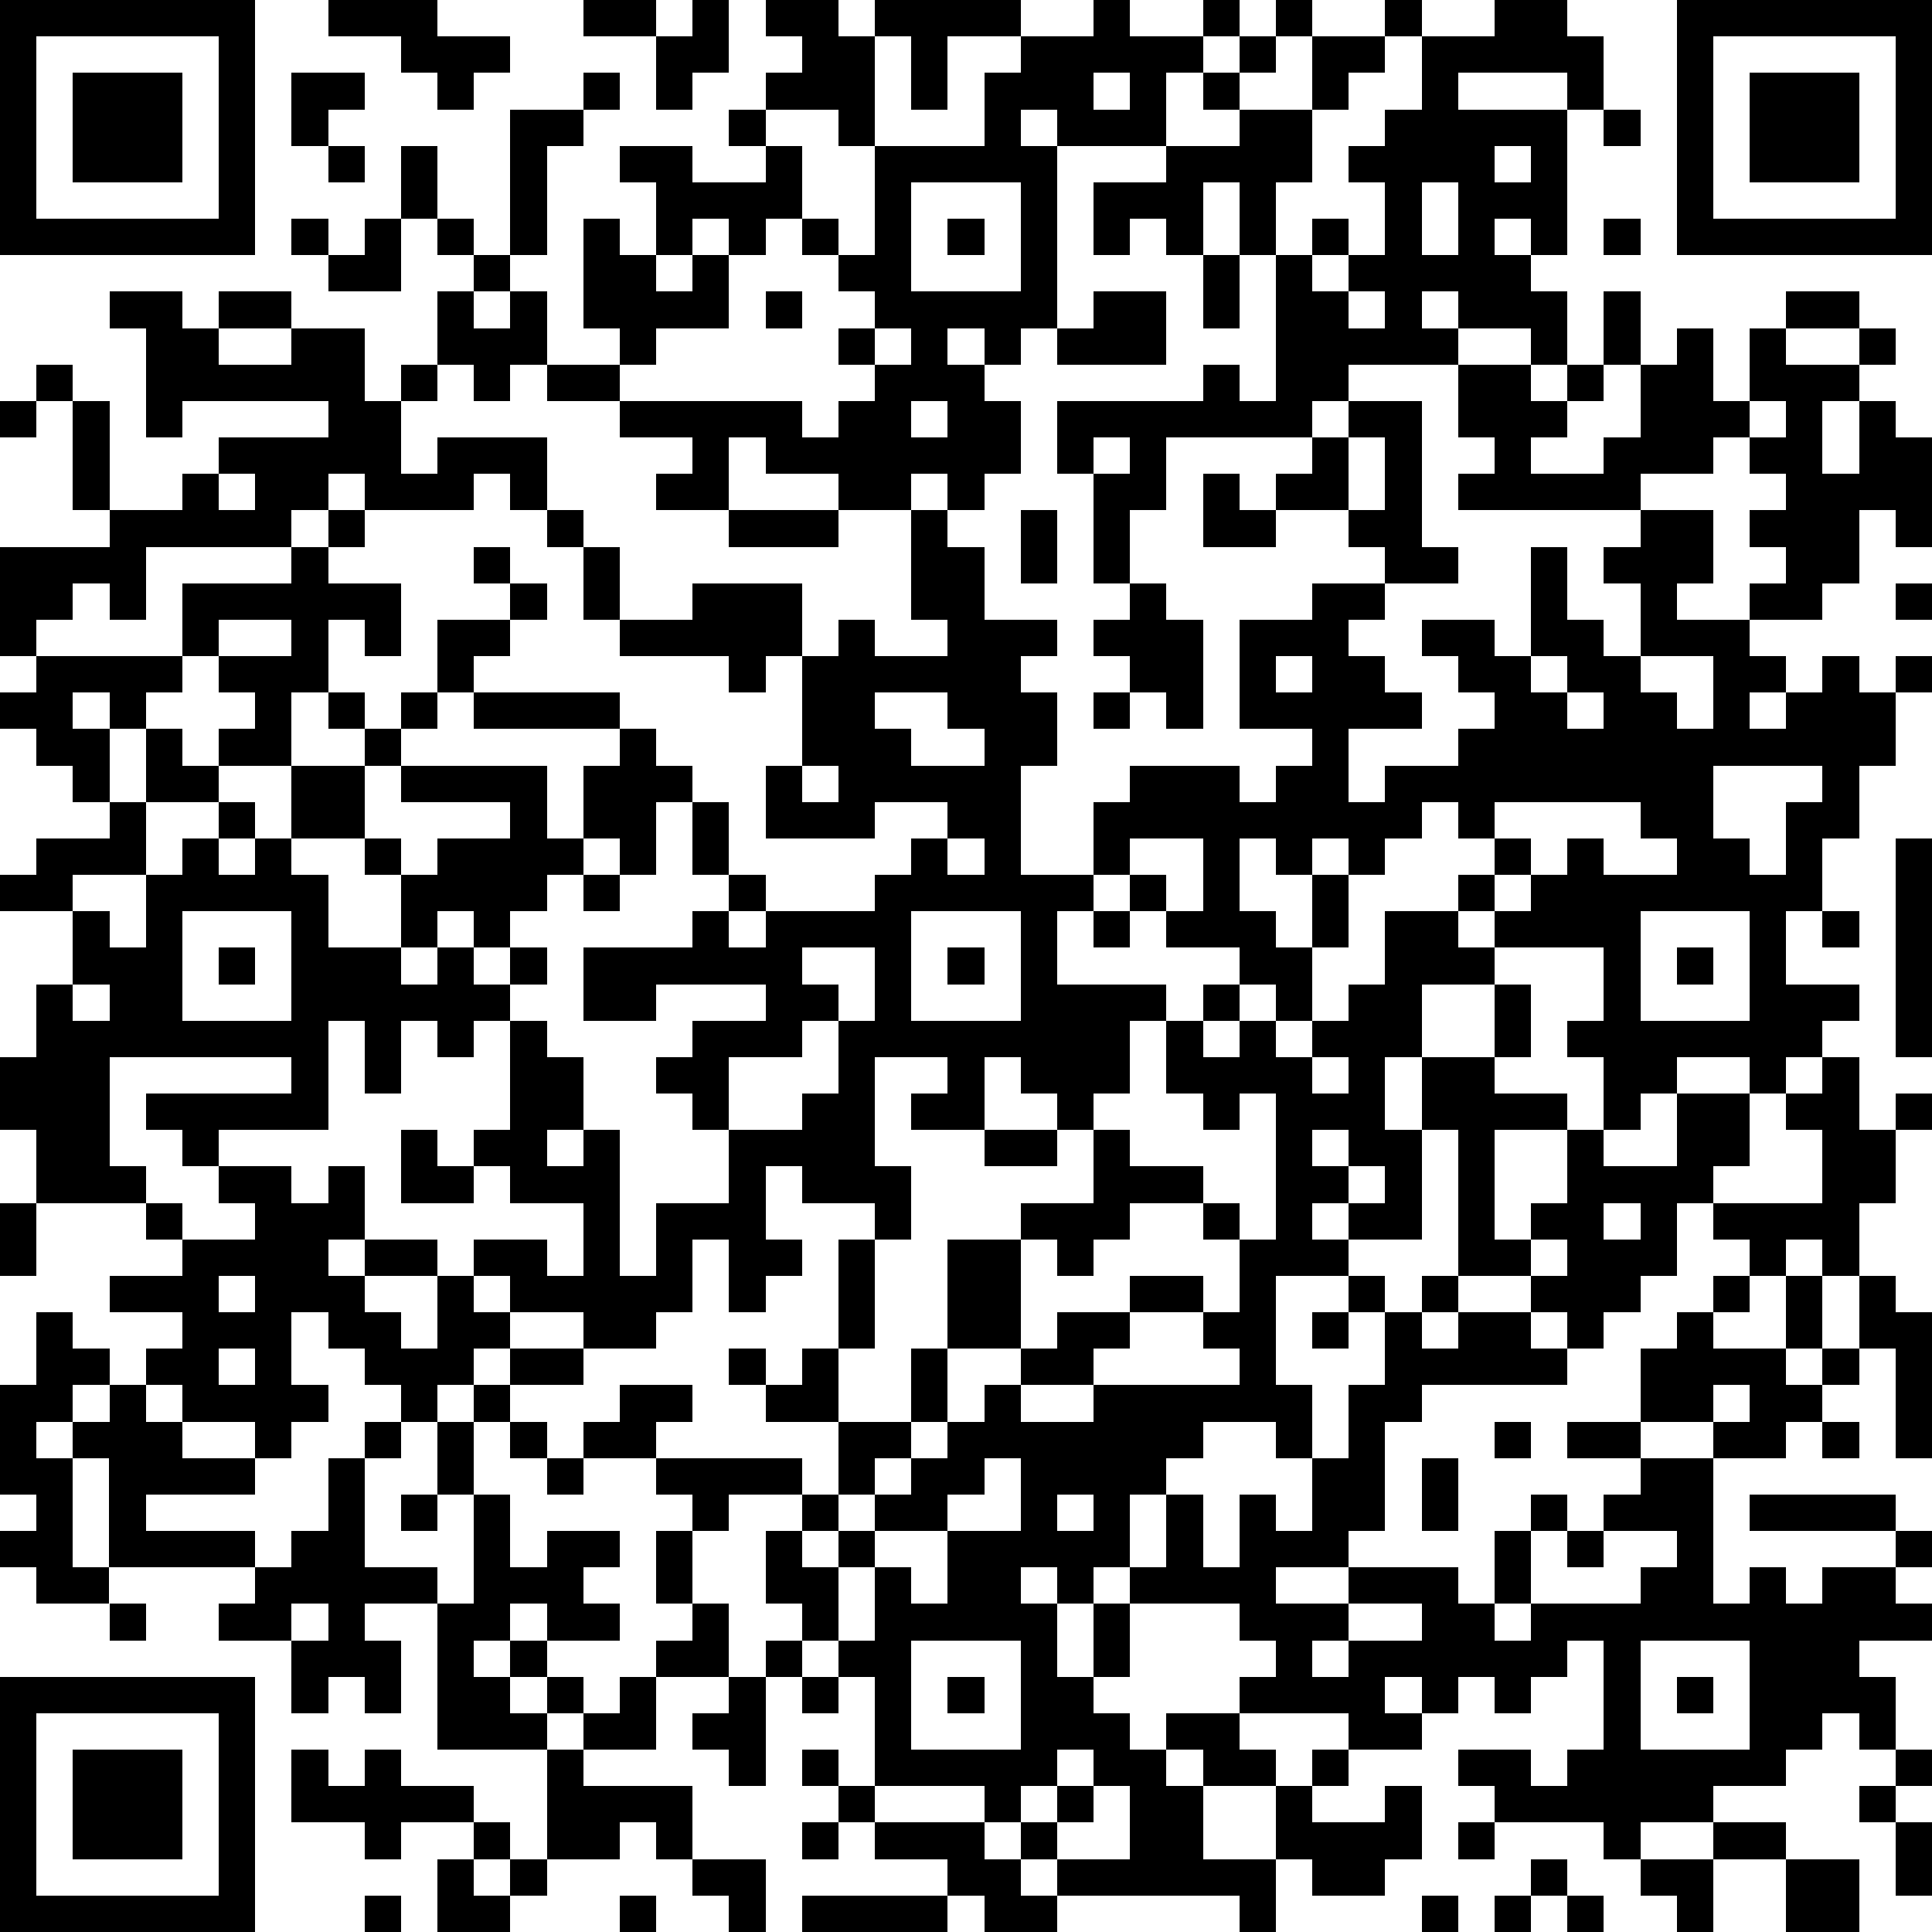
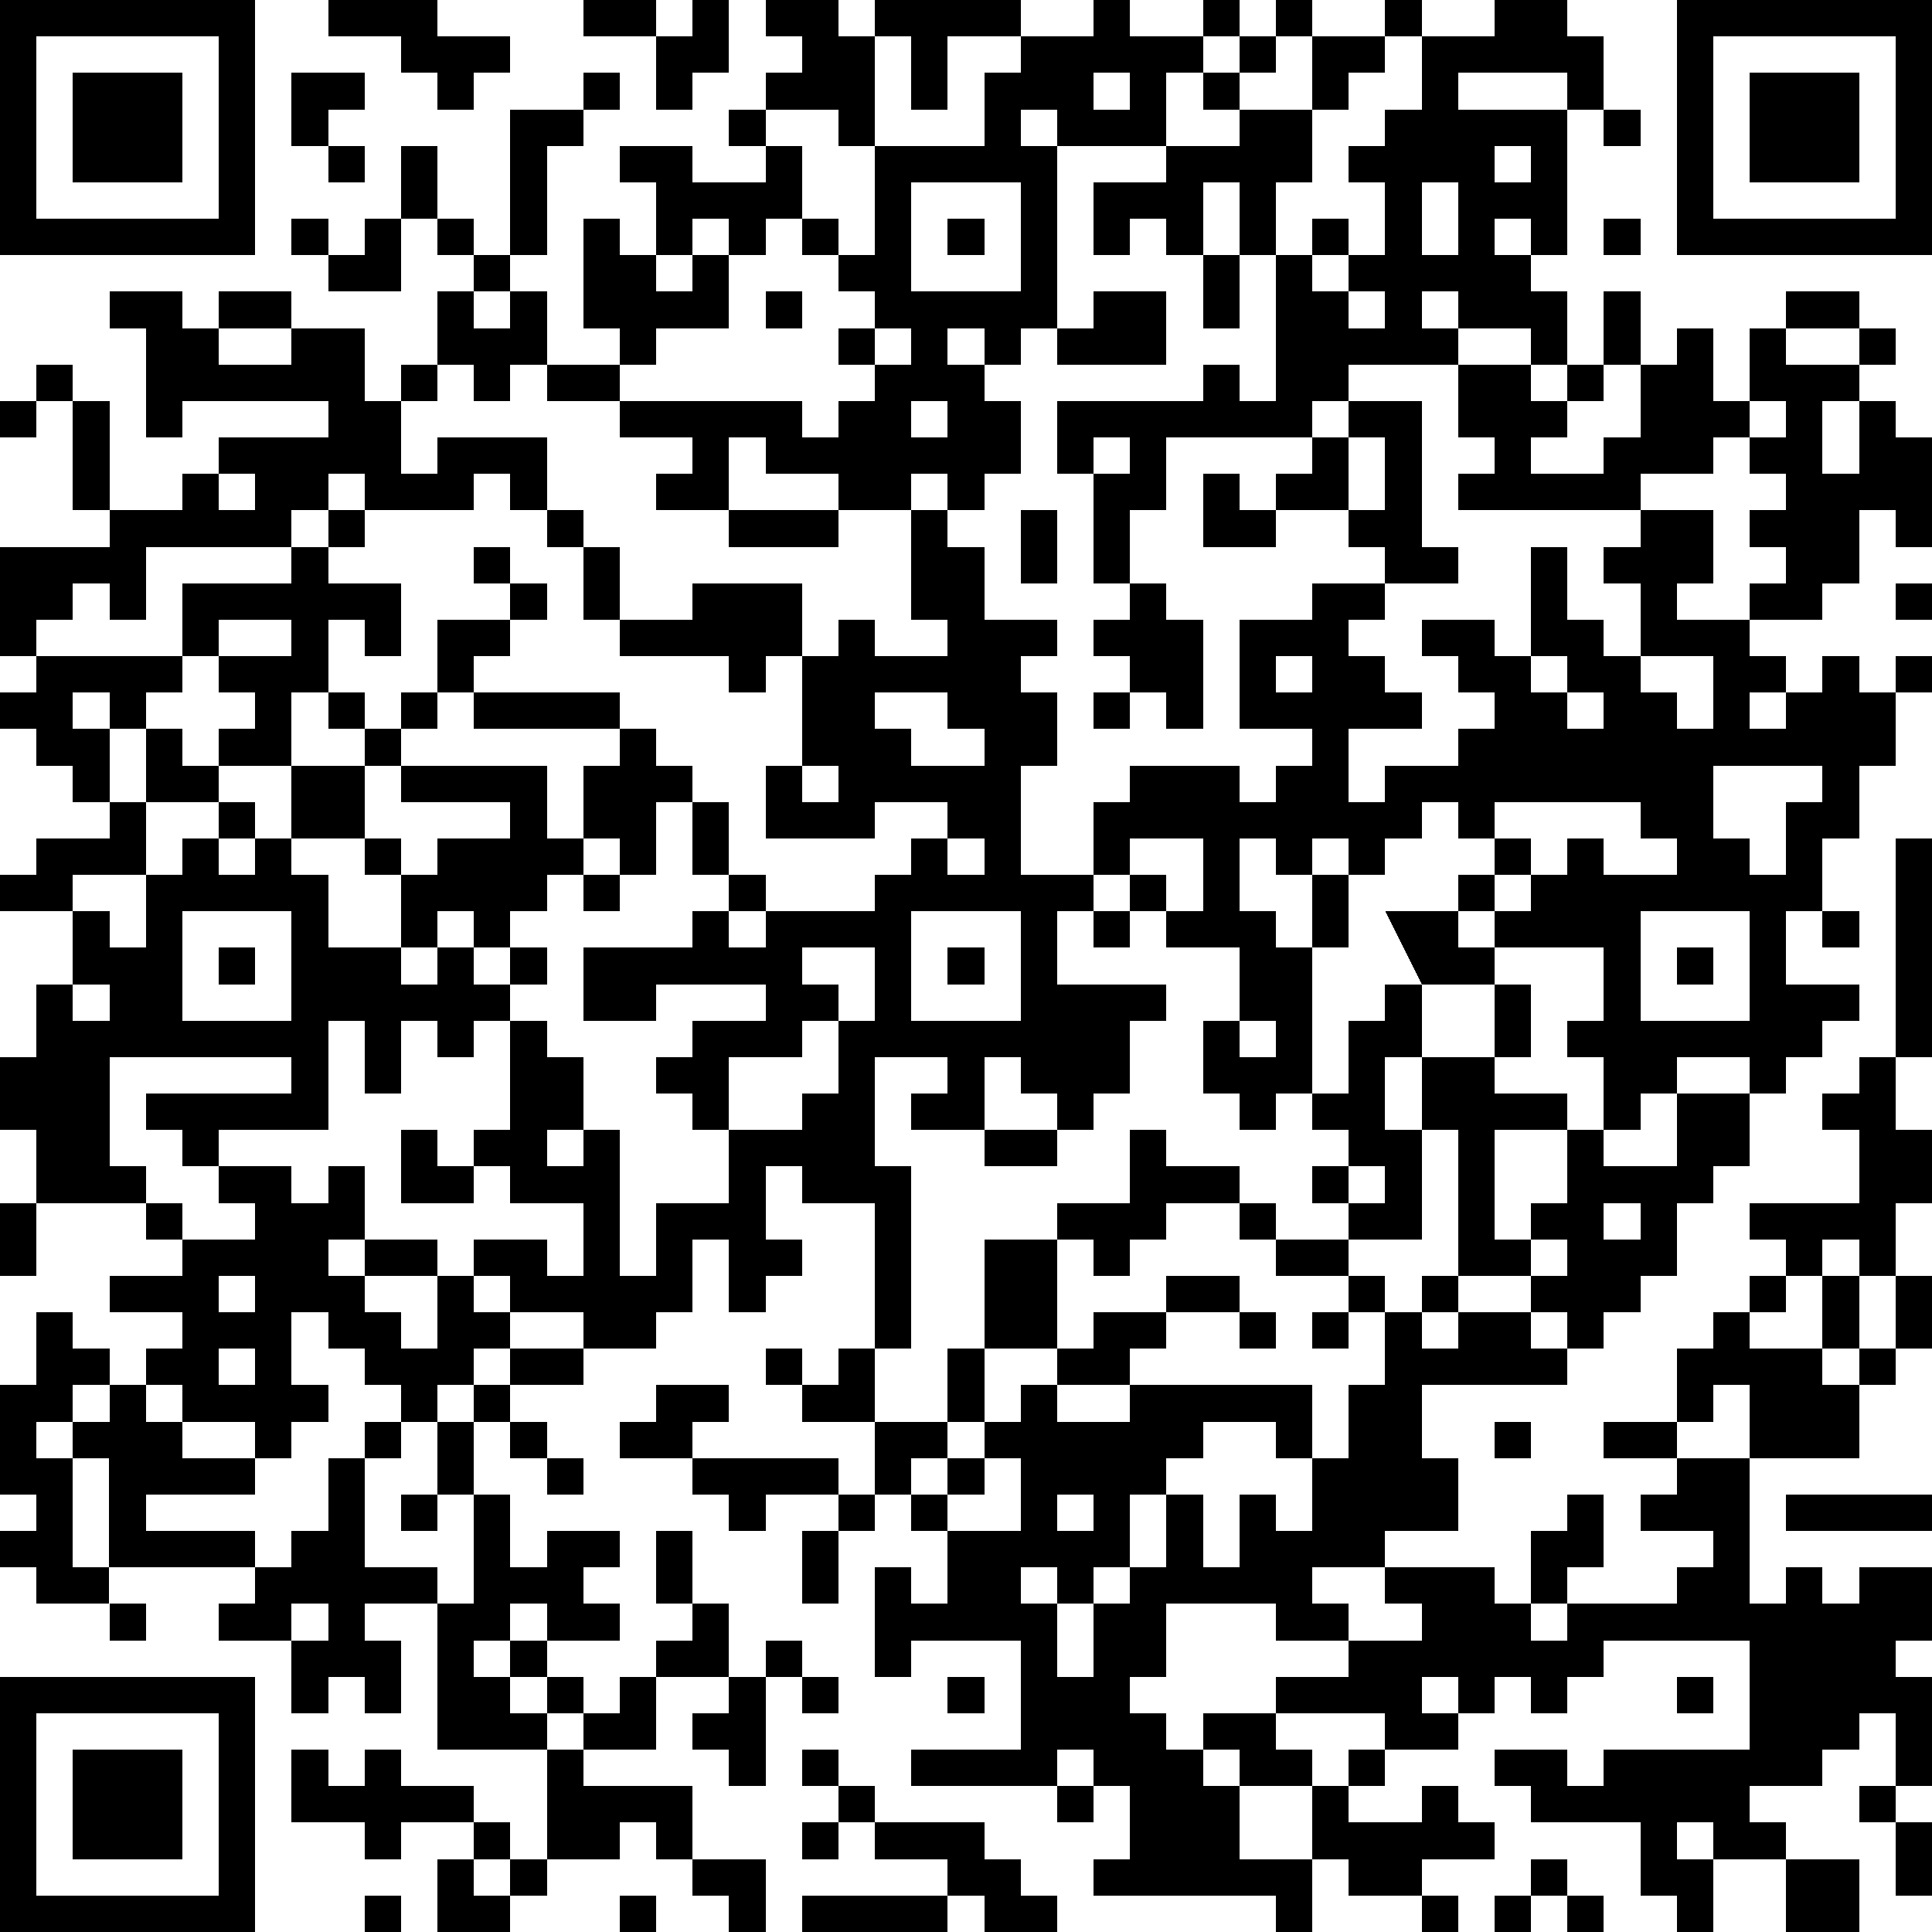
<svg xmlns="http://www.w3.org/2000/svg" version="1.1" width="212" height="212" shape-rendering="crispEdges">
-   <path d="M0 0h7v7h-7zM9 0h3v1h2v1h-1v1h-1v-1h-1v-1h-2zM16 0h2v1h-2zM19 0h1v2h-1v1h-1v-2h1zM21 0h2v1h1v-1h4v1h-2v2h-1v-2h-1v3h-1v-1h-2v-1h1v-1h-1zM30 0h1v1h2v-1h1v1h-1v1h-1v2h-3v-1h-1v1h1v5h-1v1h-1v-1h-1v1h1v1h1v2h-1v1h-1v-1h-1v1h-2v-1h-2v-1h-1v2h-2v-1h1v-1h-2v-1h-2v-1h-1v1h-1v-1h-1v-2h1v-1h-1v-1h-1v-2h1v2h1v1h1v-4h2v-1h1v1h-1v1h-1v3h-1v1h-1v1h1v-1h1v2h2v-1h-1v-3h1v1h1v-2h-1v-1h2v1h2v-1h-1v-1h1v1h1v2h-1v1h-1v-1h-1v1h-1v1h1v-1h1v2h-2v1h-1v1h5v1h1v-1h1v-1h-1v-1h1v-1h-1v-1h-1v-1h1v1h1v-3h3v-2h1v-1h2zM35 0h1v1h-1zM38 0h1v1h-1zM41 0h2v1h1v2h-1v-1h-3v1h3v4h-1v-1h-1v1h1v1h1v2h-1v-1h-2v-1h-1v1h1v1h-3v1h-1v1h-4v2h-1v2h-1v-3h-1v-2h4v-1h1v1h1v-4h-1v-2h-1v2h-1v-1h-1v1h-1v-2h2v-1h2v-1h-1v-1h1v-1h1v1h-1v1h2v-2h2v1h-1v1h-1v2h-1v2h1v-1h1v1h-1v1h1v-1h1v-2h-1v-1h1v-1h1v-2h2zM46 0h7v7h-7zM1 1v5h5v-5zM47 1v5h5v-5zM2 2h3v3h-3zM8 2h2v1h-1v1h-1zM30 2v1h1v-1zM48 2h3v3h-3zM44 3h1v1h-1zM9 4h1v1h-1zM41 4v1h1v-1zM25 5v3h3v-3zM39 5v2h1v-2zM8 6h1v1h-1zM10 6h1v2h-2v-1h1zM26 6h1v1h-1zM44 6h1v1h-1zM33 7h1v2h-1zM3 8h2v1h1v-1h2v1h-2v1h2v-1h2v2h1v-1h1v1h-1v2h1v-1h3v2h-1v-1h-1v1h-3v-1h-1v1h-1v1h-4v2h-1v-1h-1v1h-1v1h-1v-3h3v-1h-1v-3h-1v-1h1v1h1v3h2v-1h1v-1h3v-1h-4v1h-1v-3h-1zM21 8h1v1h-1zM30 8h2v2h-3v-1h1zM37 8v1h1v-1zM44 8h1v2h-1zM49 8h2v1h-2zM24 9v1h1v-1zM46 9h1v2h1v-2h1v1h2v-1h1v1h-1v1h-1v2h1v-2h1v1h1v3h-1v-1h-1v2h-1v1h-2v-1h1v-1h-1v-1h1v-1h-1v-1h-1v1h-2v1h-5v-1h1v-1h-1v-2h2v1h1v-1h1v1h-1v1h-1v1h2v-1h1v-2h1zM0 11h1v1h-1zM25 11v1h1v-1zM37 11h2v4h1v1h-2v-1h-1v-1h-2v-1h1v-1h1zM48 11v1h1v-1zM30 12v1h1v-1zM37 12v2h1v-2zM6 13v1h1v-1zM33 13h1v1h1v1h-2zM9 14h1v1h-1zM15 14h1v1h-1zM20 14h3v1h-3zM25 14h1v1h1v2h2v1h-1v1h1v2h-1v3h2v-2h1v-1h3v1h1v-1h1v-1h-2v-3h2v-1h2v1h-1v1h1v1h1v1h-2v2h1v-1h2v-1h1v-1h-1v-1h-1v-1h2v1h1v-3h1v2h1v1h1v-2h-1v-1h1v-1h2v2h-1v1h2v1h1v1h-1v1h1v-1h1v-1h1v1h1v-1h1v1h-1v2h-1v2h-1v2h-1v2h2v1h-1v1h-1v1h-1v-1h-2v1h-1v1h-1v-2h-1v-1h1v-2h-3v-1h-1v-1h1v-1h-1v-1h-1v1h-1v1h-1v-1h-1v1h-1v-1h-1v2h1v1h1v-2h1v2h-1v2h-1v-1h-1v-1h-2v-1h-1v-1h-1v1h-1v2h3v1h-1v2h-1v1h-1v-1h-1v-1h-1v2h-2v-1h1v-1h-2v3h1v2h-1v-1h-2v-1h-1v2h1v1h-1v1h-1v-2h-1v2h-1v1h-2v-1h-2v-1h-1v-1h2v1h1v-2h-2v-1h-1v-1h1v-3h-1v1h-1v-1h-1v2h-1v-2h-1v3h-3v1h-1v-1h-1v-1h4v-1h-5v3h1v1h-3v-2h-1v-2h1v-2h1v-2h-2v-1h1v-1h2v-1h-1v-1h-1v-1h-1v-1h1v-1h4v-2h3v-1h1v1h2v2h-1v-1h-1v2h-1v2h-2v-1h1v-1h-1v-1h-1v1h-1v1h-1v-1h-1v1h1v2h1v-2h1v1h1v1h-2v2h-2v1h1v1h1v-2h1v-1h1v-1h1v1h-1v1h1v-1h1v-2h2v-1h-1v-1h1v1h1v-1h1v-2h2v-1h-1v-1h1v1h1v1h-1v1h-1v1h-1v1h-1v1h-1v2h-2v1h1v2h2v-2h-1v-1h1v1h1v-1h2v-1h-3v-1h4v2h1v-2h1v-1h-4v-1h4v1h1v1h1v1h-1v2h-1v-1h-1v1h-1v1h-1v1h-1v-1h-1v1h-1v1h1v-1h1v1h1v-1h1v1h-1v1h1v1h1v2h-1v1h1v-1h1v4h1v-2h2v-2h-1v-1h-1v-1h1v-1h2v-1h-3v1h-2v-2h3v-1h1v-1h-1v-2h1v2h1v1h-1v1h1v-1h3v-1h1v-1h1v-1h-2v1h-3v-2h1v-3h-1v1h-1v-1h-3v-1h-1v-2h1v2h2v-1h3v2h1v-1h1v1h2v-1h-1zM28 14h1v2h-1zM31 16h1v1h1v3h-1v-1h-1v-1h-1v-1h1zM52 16h1v1h-1zM6 17v1h2v-1zM35 18v1h1v-1zM42 18v1h1v-1zM45 18v1h1v1h1v-2zM24 19v1h1v1h2v-1h-1v-1zM30 19h1v1h-1zM43 19v1h1v-1zM22 21v1h1v-1zM47 21v2h1v1h1v-2h1v-1zM41 22v1h1v1h-1v1h1v-1h1v-1h1v1h2v-1h-1v-1zM26 23v1h1v-1zM31 23v1h1v1h1v-2zM52 23h1v6h-1zM16 24h1v1h-1zM5 25v3h3v-3zM25 25v3h3v-3zM30 25h1v1h-1zM38 25h2v1h1v1h-2v2h-1v2h1v-2h2v-2h1v2h-1v1h2v1h-2v3h1v-1h1v-2h1v1h2v-2h2v2h-1v1h-1v2h-1v1h-1v1h-1v-1h-1v-1h-2v-4h-1v3h-2v-1h-1v1h1v1h-2v3h1v2h-1v-1h-2v1h-1v1h-1v2h-1v1h-1v-1h-1v1h1v2h1v-2h1v-1h1v-2h1v2h1v-2h1v1h1v-2h1v-2h1v-2h-1v-1h1v1h1v-1h1v1h-1v1h1v-1h2v1h1v1h-4v1h-1v3h-1v1h-2v1h2v-1h3v1h1v-2h1v-1h1v1h-1v2h-1v1h1v-1h3v-1h1v-1h-2v-1h1v-1h-2v-1h2v-2h1v-1h1v-1h1v-1h-1v-1h3v-2h-1v-1h1v-1h1v2h1v-1h1v1h-1v2h-1v2h-1v-1h-1v1h-1v1h-1v1h2v-2h1v2h-1v1h1v-1h1v-2h1v1h1v4h-1v-3h-1v1h-1v1h-1v1h-2v-1h-2v1h2v4h1v-1h1v1h1v-1h2v-1h-4v-1h4v1h1v1h-1v1h1v1h-2v1h1v2h-1v-1h-1v1h-1v1h-2v1h-2v1h-1v-1h-3v-1h-1v-1h2v1h1v-1h1v-3h-1v1h-1v1h-1v-1h-1v1h-1v-1h-1v1h1v1h-2v-1h-3v-1h1v-1h-1v-1h-3v2h-1v1h1v1h1v-1h2v1h1v1h-2v-1h-1v1h1v2h2v-2h1v-1h1v1h-1v1h2v-1h1v2h-1v1h-2v-1h-1v2h-1v-1h-5v-1h-1v-1h-1v-1h-3v-3h-1v-1h-1v-1h-1v-2h1v-1h-2v1h-1v-1h-1v-1h-2v-1h1v-1h2v1h-1v1h4v1h1v-2h-2v-1h-1v-1h1v1h1v-1h1v-3h1v3h-1v2h2v-2h1v-3h2v-1h2v-2h1v1h2v1h-2v1h-1v1h-1v-1h-1v3h-2v2h-1v1h-1v1h-1v1h-1v1h1v-1h1v-1h1v-1h1v-1h1v-1h1v-1h1v-1h2v-1h2v1h-2v1h-1v1h-2v1h2v-1h4v-1h-1v-1h1v-2h-1v-1h1v1h1v-4h-1v1h-1v-1h-1v-2h1v-1h1v1h-1v1h1v-1h1v1h1v-1h1v-1h1zM45 25v3h3v-3zM50 25h1v1h-1zM6 26h1v1h-1zM22 26v1h1v1h-1v1h-2v2h2v-1h1v-2h1v-2zM26 26h1v1h-1zM46 26h1v1h-1zM2 27v1h1v-1zM36 29v1h1v-1zM11 31h1v1h1v1h-2zM27 31h2v1h-2zM36 31v1h1v-1zM6 32h2v1h1v-1h1v2h-1v1h1v-1h2v1h-2v1h1v1h1v-2h1v1h1v1h-1v1h-1v1h-1v-1h-1v-1h-1v-1h-1v2h1v1h-1v1h-1v-1h-2v-1h-1v-1h1v-1h-2v-1h2v-1h-1v-1h1v1h2v-1h-1zM37 32v1h1v-1zM0 33h1v2h-1zM44 33v1h1v-1zM42 34v1h1v-1zM6 35v1h1v-1zM1 36h1v1h1v1h-1v1h-1v1h1v-1h1v-1h1v1h1v1h2v1h-3v1h3v1h-4v-3h-1v3h1v1h-2v-1h-1v-1h1v-1h-1v-3h1zM36 36h1v1h-1zM6 37v1h1v-1zM14 37h2v1h-2zM13 38h1v1h-1zM47 38v1h1v-1zM10 39h1v1h-1zM12 39h1v2h-1zM14 39h1v1h-1zM41 39h1v1h-1zM50 39h1v1h-1zM9 40h1v3h2v1h-2v1h1v2h-1v-1h-1v1h-1v-2h-2v-1h1v-1h1v-1h1zM15 40h1v1h-1zM27 40v1h-1v1h-2v1h-1v2h1v-2h1v1h1v-2h2v-2zM39 40h1v2h-1zM11 41h1v1h-1zM13 41h1v2h1v-1h2v1h-1v1h1v1h-2v-1h-1v1h-1v1h1v-1h1v1h-1v1h1v-1h1v1h-1v1h-3v-4h1zM29 41v1h1v-1zM18 42h1v2h-1zM43 42h1v1h-1zM3 44h1v1h-1zM8 44v1h1v-1zM19 44h1v2h-2v-1h1zM37 44v1h-1v1h1v-1h2v-1zM21 45h1v1h-1zM25 45v3h3v-3zM45 45v3h3v-3zM0 46h7v7h-7zM17 46h1v2h-2v-1h1zM20 46h1v3h-1v-1h-1v-1h1zM22 46h1v1h-1zM26 46h1v1h-1zM46 46h1v1h-1zM1 47v5h5v-5zM2 48h3v3h-3zM8 48h1v1h1v-1h1v1h2v1h-2v1h-1v-1h-2zM15 48h1v1h3v2h-1v-1h-1v1h-2zM22 48h1v1h-1zM29 48v1h-1v1h1v-1h1v-1zM52 48h1v1h-1zM23 49h1v1h-1zM30 49v1h-1v1h2v-2zM51 49h1v1h-1zM13 50h1v1h-1zM22 50h1v1h-1zM24 50h3v1h1v1h1v1h-2v-1h-1v-1h-2zM40 50h1v1h-1zM47 50h2v1h-2zM52 50h1v2h-1zM12 51h1v1h1v-1h1v1h-1v1h-2zM19 51h2v2h-1v-1h-1zM42 51h1v1h-1zM45 51h2v2h-1v-1h-1zM49 51h2v2h-2zM10 52h1v1h-1zM17 52h1v1h-1zM22 52h4v1h-4zM39 52h1v1h-1zM41 52h1v1h-1zM43 52h1v1h-1z" style="fill:#000" transform="translate(0,0) scale(4)" />
+   <path d="M0 0h7v7h-7zM9 0h3v1h2v1h-1v1h-1v-1h-1v-1h-2zM16 0h2v1h-2zM19 0h1v2h-1v1h-1v-2h1zM21 0h2v1h1v-1h4v1h-2v2h-1v-2h-1v3h-1v-1h-2v-1h1v-1h-1zM30 0h1v1h2v-1h1v1h-1v1h-1v2h-3v-1h-1v1h1v5h-1v1h-1v-1h-1v1h1v1h1v2h-1v1h-1v-1h-1v1h-2v-1h-2v-1h-1v2h-2v-1h1v-1h-2v-1h-2v-1h-1v1h-1v-1h-1v-2h1v-1h-1v-1h-1v-2h1v2h1v1h1v-4h2v-1h1v1h-1v1h-1v3h-1v1h-1v1h1v-1h1v2h2v-1h-1v-3h1v1h1v-2h-1v-1h2v1h2v-1h-1v-1h1v1h1v2h-1v1h-1v-1h-1v1h-1v1h1v-1h1v2h-2v1h-1v1h5v1h1v-1h1v-1h-1v-1h1v-1h-1v-1h-1v-1h1v1h1v-3h3v-2h1v-1h2zM35 0h1v1h-1zM38 0h1v1h-1zM41 0h2v1h1v2h-1v-1h-3v1h3v4h-1v-1h-1v1h1v1h1v2h-1v-1h-2v-1h-1v1h1v1h-3v1h-1v1h-4v2h-1v2h-1v-3h-1v-2h4v-1h1v1h1v-4h-1v-2h-1v2h-1v-1h-1v1h-1v-2h2v-1h2v-1h-1v-1h1v-1h1v1h-1v1h2v-2h2v1h-1v1h-1v2h-1v2h1v-1h1v1h-1v1h1v-1h1v-2h-1v-1h1v-1h1v-2h2zM46 0h7v7h-7zM1 1v5h5v-5zM47 1v5h5v-5zM2 2h3v3h-3zM8 2h2v1h-1v1h-1zM30 2v1h1v-1zM48 2h3v3h-3zM44 3h1v1h-1zM9 4h1v1h-1zM41 4v1h1v-1zM25 5v3h3v-3zM39 5v2h1v-2zM8 6h1v1h-1zM10 6h1v2h-2v-1h1zM26 6h1v1h-1zM44 6h1v1h-1zM33 7h1v2h-1zM3 8h2v1h1v-1h2v1h-2v1h2v-1h2v2h1v-1h1v1h-1v2h1v-1h3v2h-1v-1h-1v1h-3v-1h-1v1h-1v1h-4v2h-1v-1h-1v1h-1v1h-1v-3h3v-1h-1v-3h-1v-1h1v1h1v3h2v-1h1v-1h3v-1h-4v1h-1v-3h-1zM21 8h1v1h-1zM30 8h2v2h-3v-1h1zM37 8v1h1v-1zM44 8h1v2h-1zM49 8h2v1h-2zM24 9v1h1v-1zM46 9h1v2h1v-2h1v1h2v-1h1v1h-1v1h-1v2h1v-2h1v1h1v3h-1v-1h-1v2h-1v1h-2v-1h1v-1h-1v-1h1v-1h-1v-1h-1v1h-2v1h-5v-1h1v-1h-1v-2h2v1h1v-1h1v1h-1v1h-1v1h2v-1h1v-2h1zM0 11h1v1h-1zM25 11v1h1v-1zM37 11h2v4h1v1h-2v-1h-1v-1h-2v-1h1v-1h1zM48 11v1h1v-1zM30 12v1h1v-1zM37 12v2h1v-2zM6 13v1h1v-1zM33 13h1v1h1v1h-2zM9 14h1v1h-1zM15 14h1v1h-1zM20 14h3v1h-3zM25 14h1v1h1v2h2v1h-1v1h1v2h-1v3h2v-2h1v-1h3v1h1v-1h1v-1h-2v-3h2v-1h2v1h-1v1h1v1h1v1h-2v2h1v-1h2v-1h1v-1h-1v-1h-1v-1h2v1h1v-3h1v2h1v1h1v-2h-1v-1h1v-1h2v2h-1v1h2v1h1v1h-1v1h1v-1h1v-1h1v1h1v-1h1v1h-1v2h-1v2h-1v2h-1v2h2v1h-1v1h-1v1h-1v-1h-2v1h-1v1h-1v-2h-1v-1h1v-2h-3v-1h-1v-1h1v-1h-1v-1h-1v1h-1v1h-1v-1h-1v1h-1v-1h-1v2h1v1h1v-2h1v2h-1v2h-1v-1h-1v-1h-2v-1h-1v-1h-1v1h-1v2h3v1h-1v2h-1v1h-1v-1h-1v-1h-1v2h-2v-1h1v-1h-2v3h1v2h-1v-1h-2v-1h-1v2h1v1h-1v1h-1v-2h-1v2h-1v1h-2v-1h-2v-1h-1v-1h2v1h1v-2h-2v-1h-1v-1h1v-3h-1v1h-1v-1h-1v2h-1v-2h-1v3h-3v1h-1v-1h-1v-1h4v-1h-5v3h1v1h-3v-2h-1v-2h1v-2h1v-2h-2v-1h1v-1h2v-1h-1v-1h-1v-1h-1v-1h1v-1h4v-2h3v-1h1v1h2v2h-1v-1h-1v2h-1v2h-2v-1h1v-1h-1v-1h-1v1h-1v1h-1v-1h-1v1h1v2h1v-2h1v1h1v1h-2v2h-2v1h1v1h1v-2h1v-1h1v-1h1v1h-1v1h1v-1h1v-2h2v-1h-1v-1h1v1h1v-1h1v-2h2v-1h-1v-1h1v1h1v1h-1v1h-1v1h-1v1h-1v1h-1v2h-2v1h1v2h2v-2h-1v-1h1v1h1v-1h2v-1h-3v-1h4v2h1v-2h1v-1h-4v-1h4v1h1v1h1v1h-1v2h-1v-1h-1v1h-1v1h-1v1h-1v-1h-1v1h-1v1h1v-1h1v1h1v-1h1v1h-1v1h1v1h1v2h-1v1h1v-1h1v4h1v-2h2v-2h-1v-1h-1v-1h1v-1h2v-1h-3v1h-2v-2h3v-1h1v-1h-1v-2h1v2h1v1h-1v1h1v-1h3v-1h1v-1h1v-1h-2v1h-3v-2h1v-3h-1v1h-1v-1h-3v-1h-1v-2h1v2h2v-1h3v2h1v-1h1v1h2v-1h-1zM28 14h1v2h-1zM31 16h1v1h1v3h-1v-1h-1v-1h-1v-1h1zM52 16h1v1h-1zM6 17v1h2v-1zM35 18v1h1v-1zM42 18v1h1v-1zM45 18v1h1v1h1v-2zM24 19v1h1v1h2v-1h-1v-1zM30 19h1v1h-1zM43 19v1h1v-1zM22 21v1h1v-1zM47 21v2h1v1h1v-2h1v-1zM41 22v1h1v1h-1v1h1v-1h1v-1h1v1h2v-1h-1v-1zM26 23v1h1v-1zM31 23v1h1v1h1v-2zM52 23h1v6h-1zM16 24h1v1h-1zM5 25v3h3v-3zM25 25v3h3v-3zM30 25h1v1h-1zM38 25h2v1h1v1h-2v2h-1v2h1v-2h2v-2h1v2h-1v1h2v1h-2v3h1v-1h1v-2h1v1h2v-2h2v2h-1v1h-1v2h-1v1h-1v1h-1v-1h-1v-1h-2v-4h-1v3h-2v-1h-1v1h1v1h-2v3h1v2h-1v-1h-2v1h-1v1h-1v2h-1v1h-1v-1h-1v1h1v2h1v-2h1v-1h1v-2h1v2h1v-2h1v1h1v-2h1v-2h1v-2h-1v-1h1v1h1v-1h1v1h-1v1h1v-1h2v1h1v1h-4v1v3h-1v1h-2v1h2v-1h3v1h1v-2h1v-1h1v1h-1v2h-1v1h1v-1h3v-1h1v-1h-2v-1h1v-1h-2v-1h2v-2h1v-1h1v-1h1v-1h-1v-1h3v-2h-1v-1h1v-1h1v2h1v-1h1v1h-1v2h-1v2h-1v-1h-1v1h-1v1h-1v1h2v-2h1v2h-1v1h1v-1h1v-2h1v1h1v4h-1v-3h-1v1h-1v1h-1v1h-2v-1h-2v1h2v4h1v-1h1v1h1v-1h2v-1h-4v-1h4v1h1v1h-1v1h1v1h-2v1h1v2h-1v-1h-1v1h-1v1h-2v1h-2v1h-1v-1h-3v-1h-1v-1h2v1h1v-1h1v-3h-1v1h-1v1h-1v-1h-1v1h-1v-1h-1v1h1v1h-2v-1h-3v-1h1v-1h-1v-1h-3v2h-1v1h1v1h1v-1h2v1h1v1h-2v-1h-1v1h1v2h2v-2h1v-1h1v1h-1v1h2v-1h1v2h-1v1h-2v-1h-1v2h-1v-1h-5v-1h-1v-1h-1v-1h-3v-3h-1v-1h-1v-1h-1v-2h1v-1h-2v1h-1v-1h-1v-1h-2v-1h1v-1h2v1h-1v1h4v1h1v-2h-2v-1h-1v-1h1v1h1v-1h1v-3h1v3h-1v2h2v-2h1v-3h2v-1h2v-2h1v1h2v1h-2v1h-1v1h-1v-1h-1v3h-2v2h-1v1h-1v1h-1v1h-1v1h1v-1h1v-1h1v-1h1v-1h1v-1h1v-1h1v-1h2v-1h2v1h-2v1h-1v1h-2v1h2v-1h4v-1h-1v-1h1v-2h-1v-1h1v1h1v-4h-1v1h-1v-1h-1v-2h1v-1h1v1h-1v1h1v-1h1v1h1v-1h1v-1h1zM45 25v3h3v-3zM50 25h1v1h-1zM6 26h1v1h-1zM22 26v1h1v1h-1v1h-2v2h2v-1h1v-2h1v-2zM26 26h1v1h-1zM46 26h1v1h-1zM2 27v1h1v-1zM36 29v1h1v-1zM11 31h1v1h1v1h-2zM27 31h2v1h-2zM36 31v1h1v-1zM6 32h2v1h1v-1h1v2h-1v1h1v-1h2v1h-2v1h1v1h1v-2h1v1h1v1h-1v1h-1v1h-1v-1h-1v-1h-1v-1h-1v2h1v1h-1v1h-1v-1h-2v-1h-1v-1h1v-1h-2v-1h2v-1h-1v-1h1v1h2v-1h-1zM37 32v1h1v-1zM0 33h1v2h-1zM44 33v1h1v-1zM42 34v1h1v-1zM6 35v1h1v-1zM1 36h1v1h1v1h-1v1h-1v1h1v-1h1v-1h1v1h1v1h2v1h-3v1h3v1h-4v-3h-1v3h1v1h-2v-1h-1v-1h1v-1h-1v-3h1zM36 36h1v1h-1zM6 37v1h1v-1zM14 37h2v1h-2zM13 38h1v1h-1zM47 38v1h1v-1zM10 39h1v1h-1zM12 39h1v2h-1zM14 39h1v1h-1zM41 39h1v1h-1zM50 39h1v1h-1zM9 40h1v3h2v1h-2v1h1v2h-1v-1h-1v1h-1v-2h-2v-1h1v-1h1v-1h1zM15 40h1v1h-1zM27 40v1h-1v1h-2v1h-1v2h1v-2h1v1h1v-2h2v-2zM39 40h1v2h-1zM11 41h1v1h-1zM13 41h1v2h1v-1h2v1h-1v1h1v1h-2v-1h-1v1h-1v1h1v-1h1v1h-1v1h1v-1h1v1h-1v1h-3v-4h1zM29 41v1h1v-1zM18 42h1v2h-1zM43 42h1v1h-1zM3 44h1v1h-1zM8 44v1h1v-1zM19 44h1v2h-2v-1h1zM37 44v1h-1v1h1v-1h2v-1zM21 45h1v1h-1zM25 45v3h3v-3zM45 45v3h3v-3zM0 46h7v7h-7zM17 46h1v2h-2v-1h1zM20 46h1v3h-1v-1h-1v-1h1zM22 46h1v1h-1zM26 46h1v1h-1zM46 46h1v1h-1zM1 47v5h5v-5zM2 48h3v3h-3zM8 48h1v1h1v-1h1v1h2v1h-2v1h-1v-1h-2zM15 48h1v1h3v2h-1v-1h-1v1h-2zM22 48h1v1h-1zM29 48v1h-1v1h1v-1h1v-1zM52 48h1v1h-1zM23 49h1v1h-1zM30 49v1h-1v1h2v-2zM51 49h1v1h-1zM13 50h1v1h-1zM22 50h1v1h-1zM24 50h3v1h1v1h1v1h-2v-1h-1v-1h-2zM40 50h1v1h-1zM47 50h2v1h-2zM52 50h1v2h-1zM12 51h1v1h1v-1h1v1h-1v1h-2zM19 51h2v2h-1v-1h-1zM42 51h1v1h-1zM45 51h2v2h-1v-1h-1zM49 51h2v2h-2zM10 52h1v1h-1zM17 52h1v1h-1zM22 52h4v1h-4zM39 52h1v1h-1zM41 52h1v1h-1zM43 52h1v1h-1z" style="fill:#000" transform="translate(0,0) scale(4)" />
</svg>